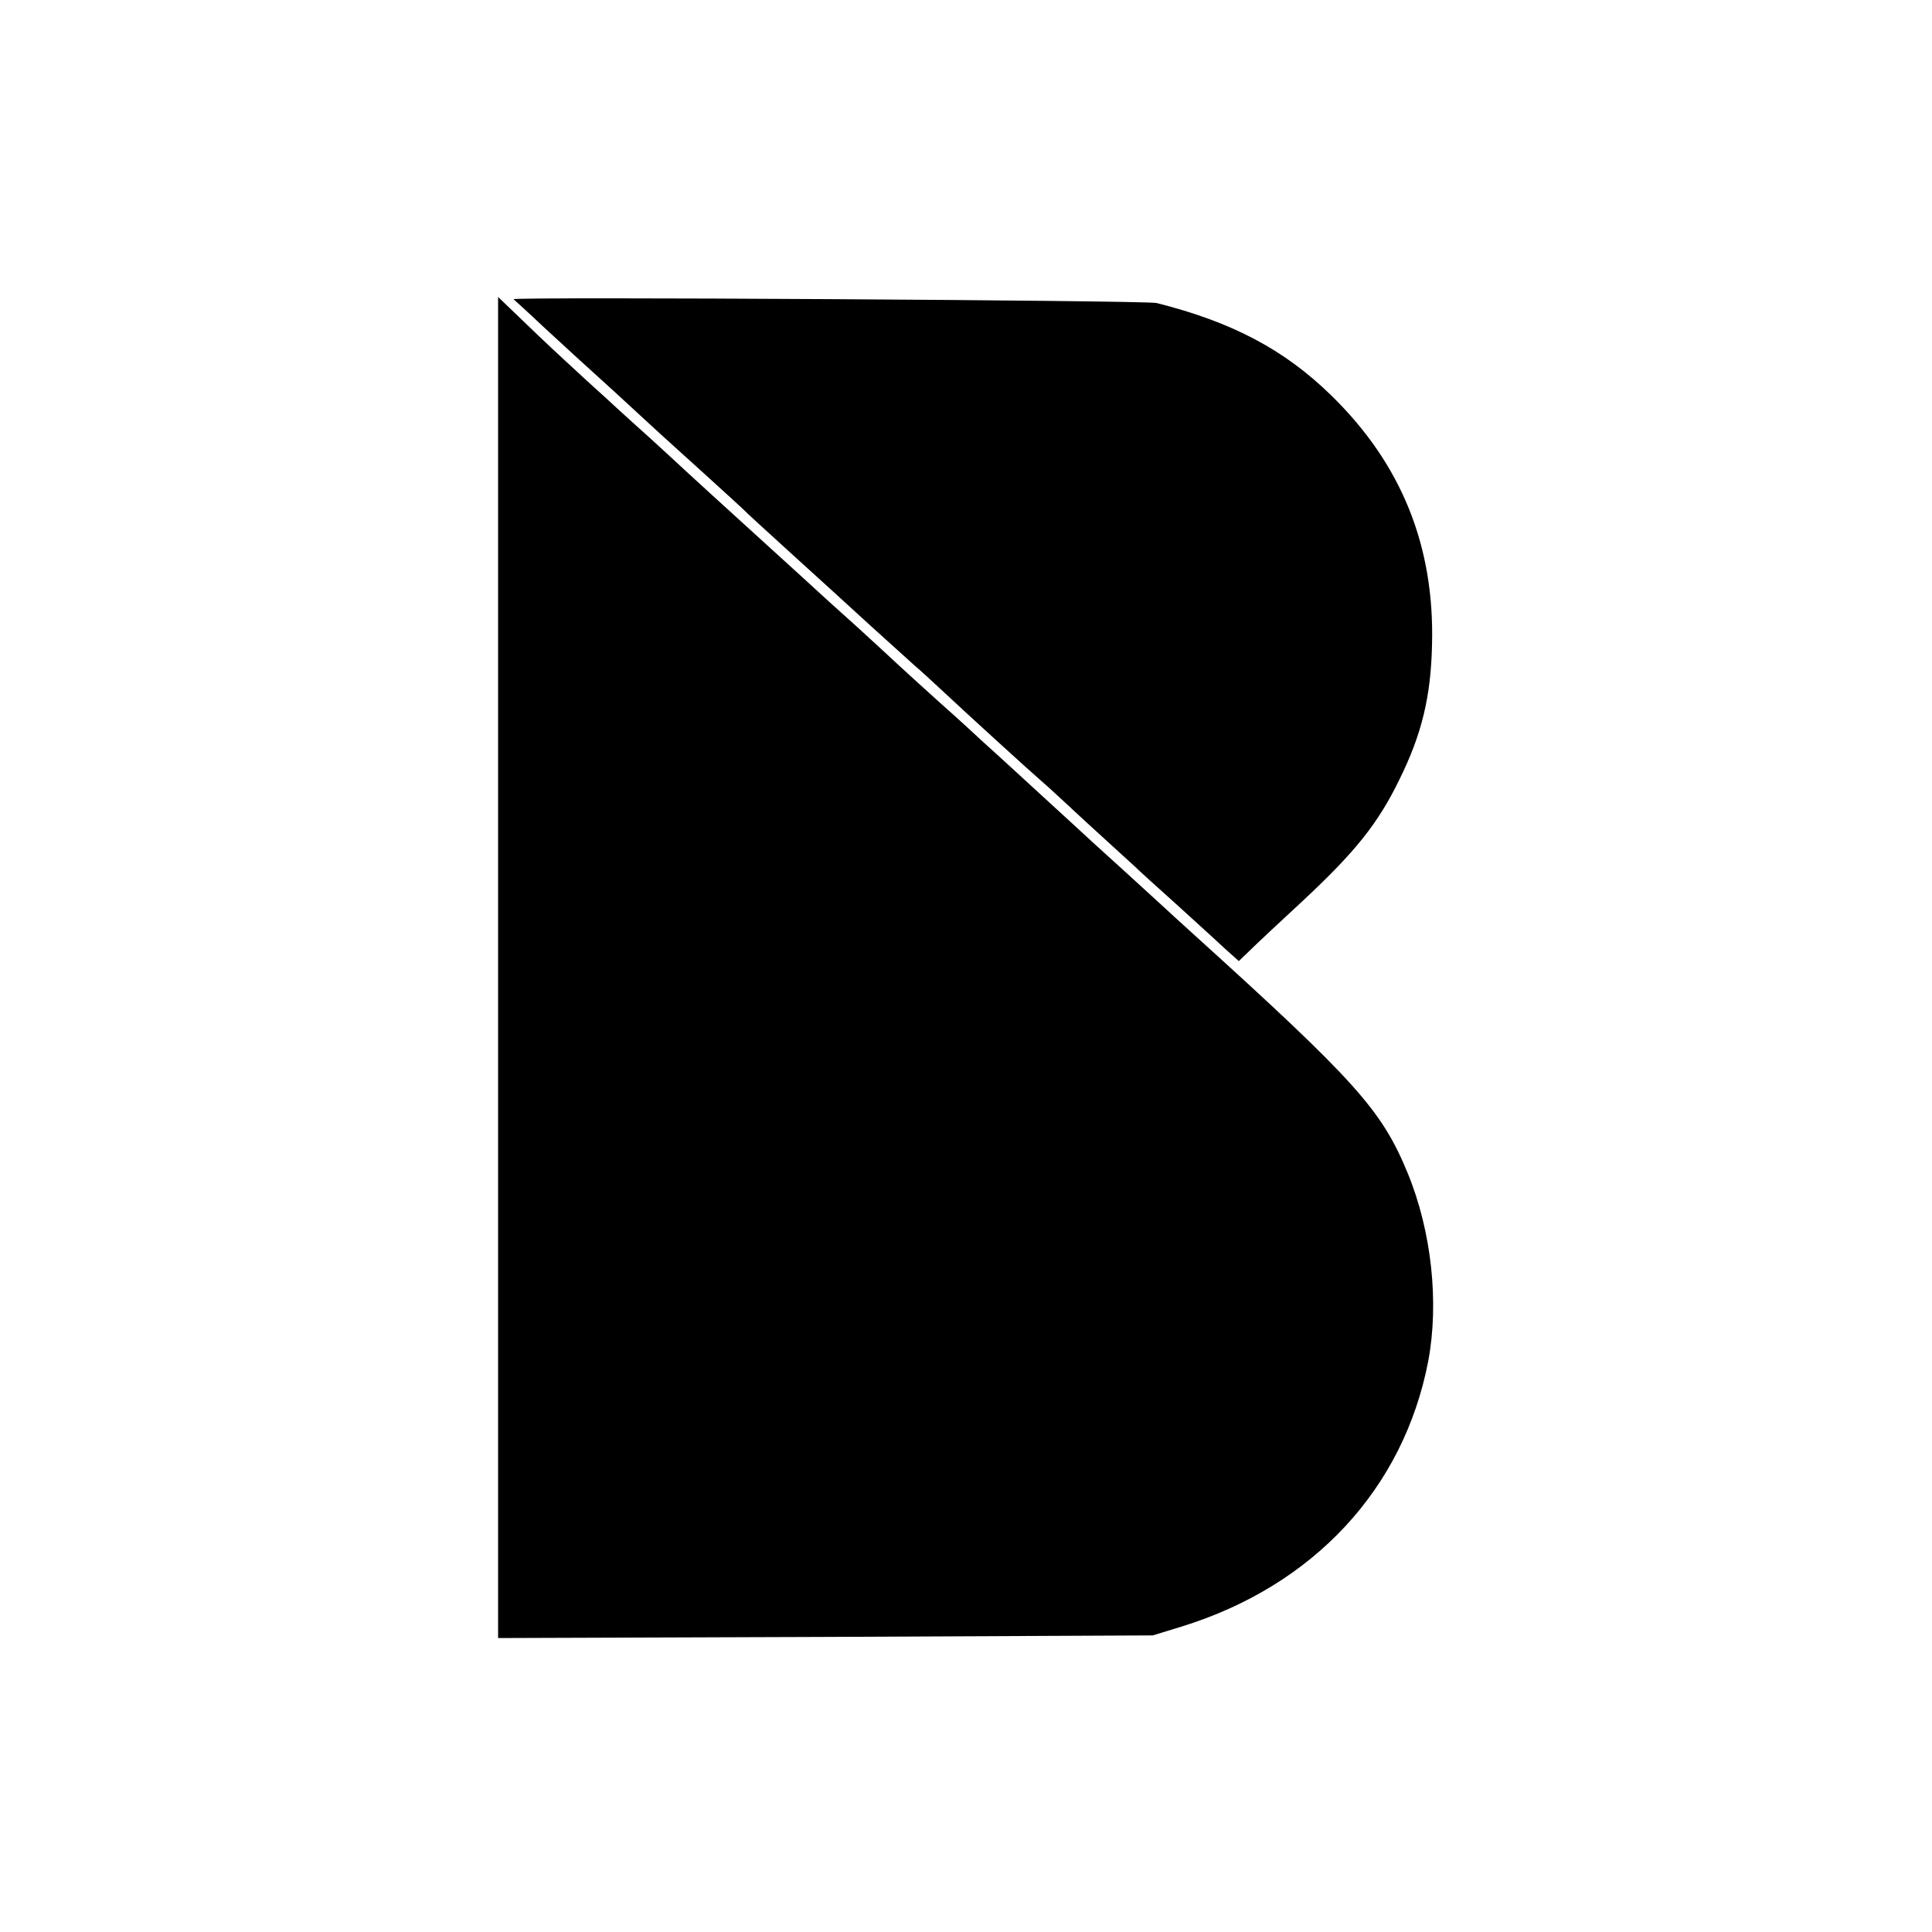
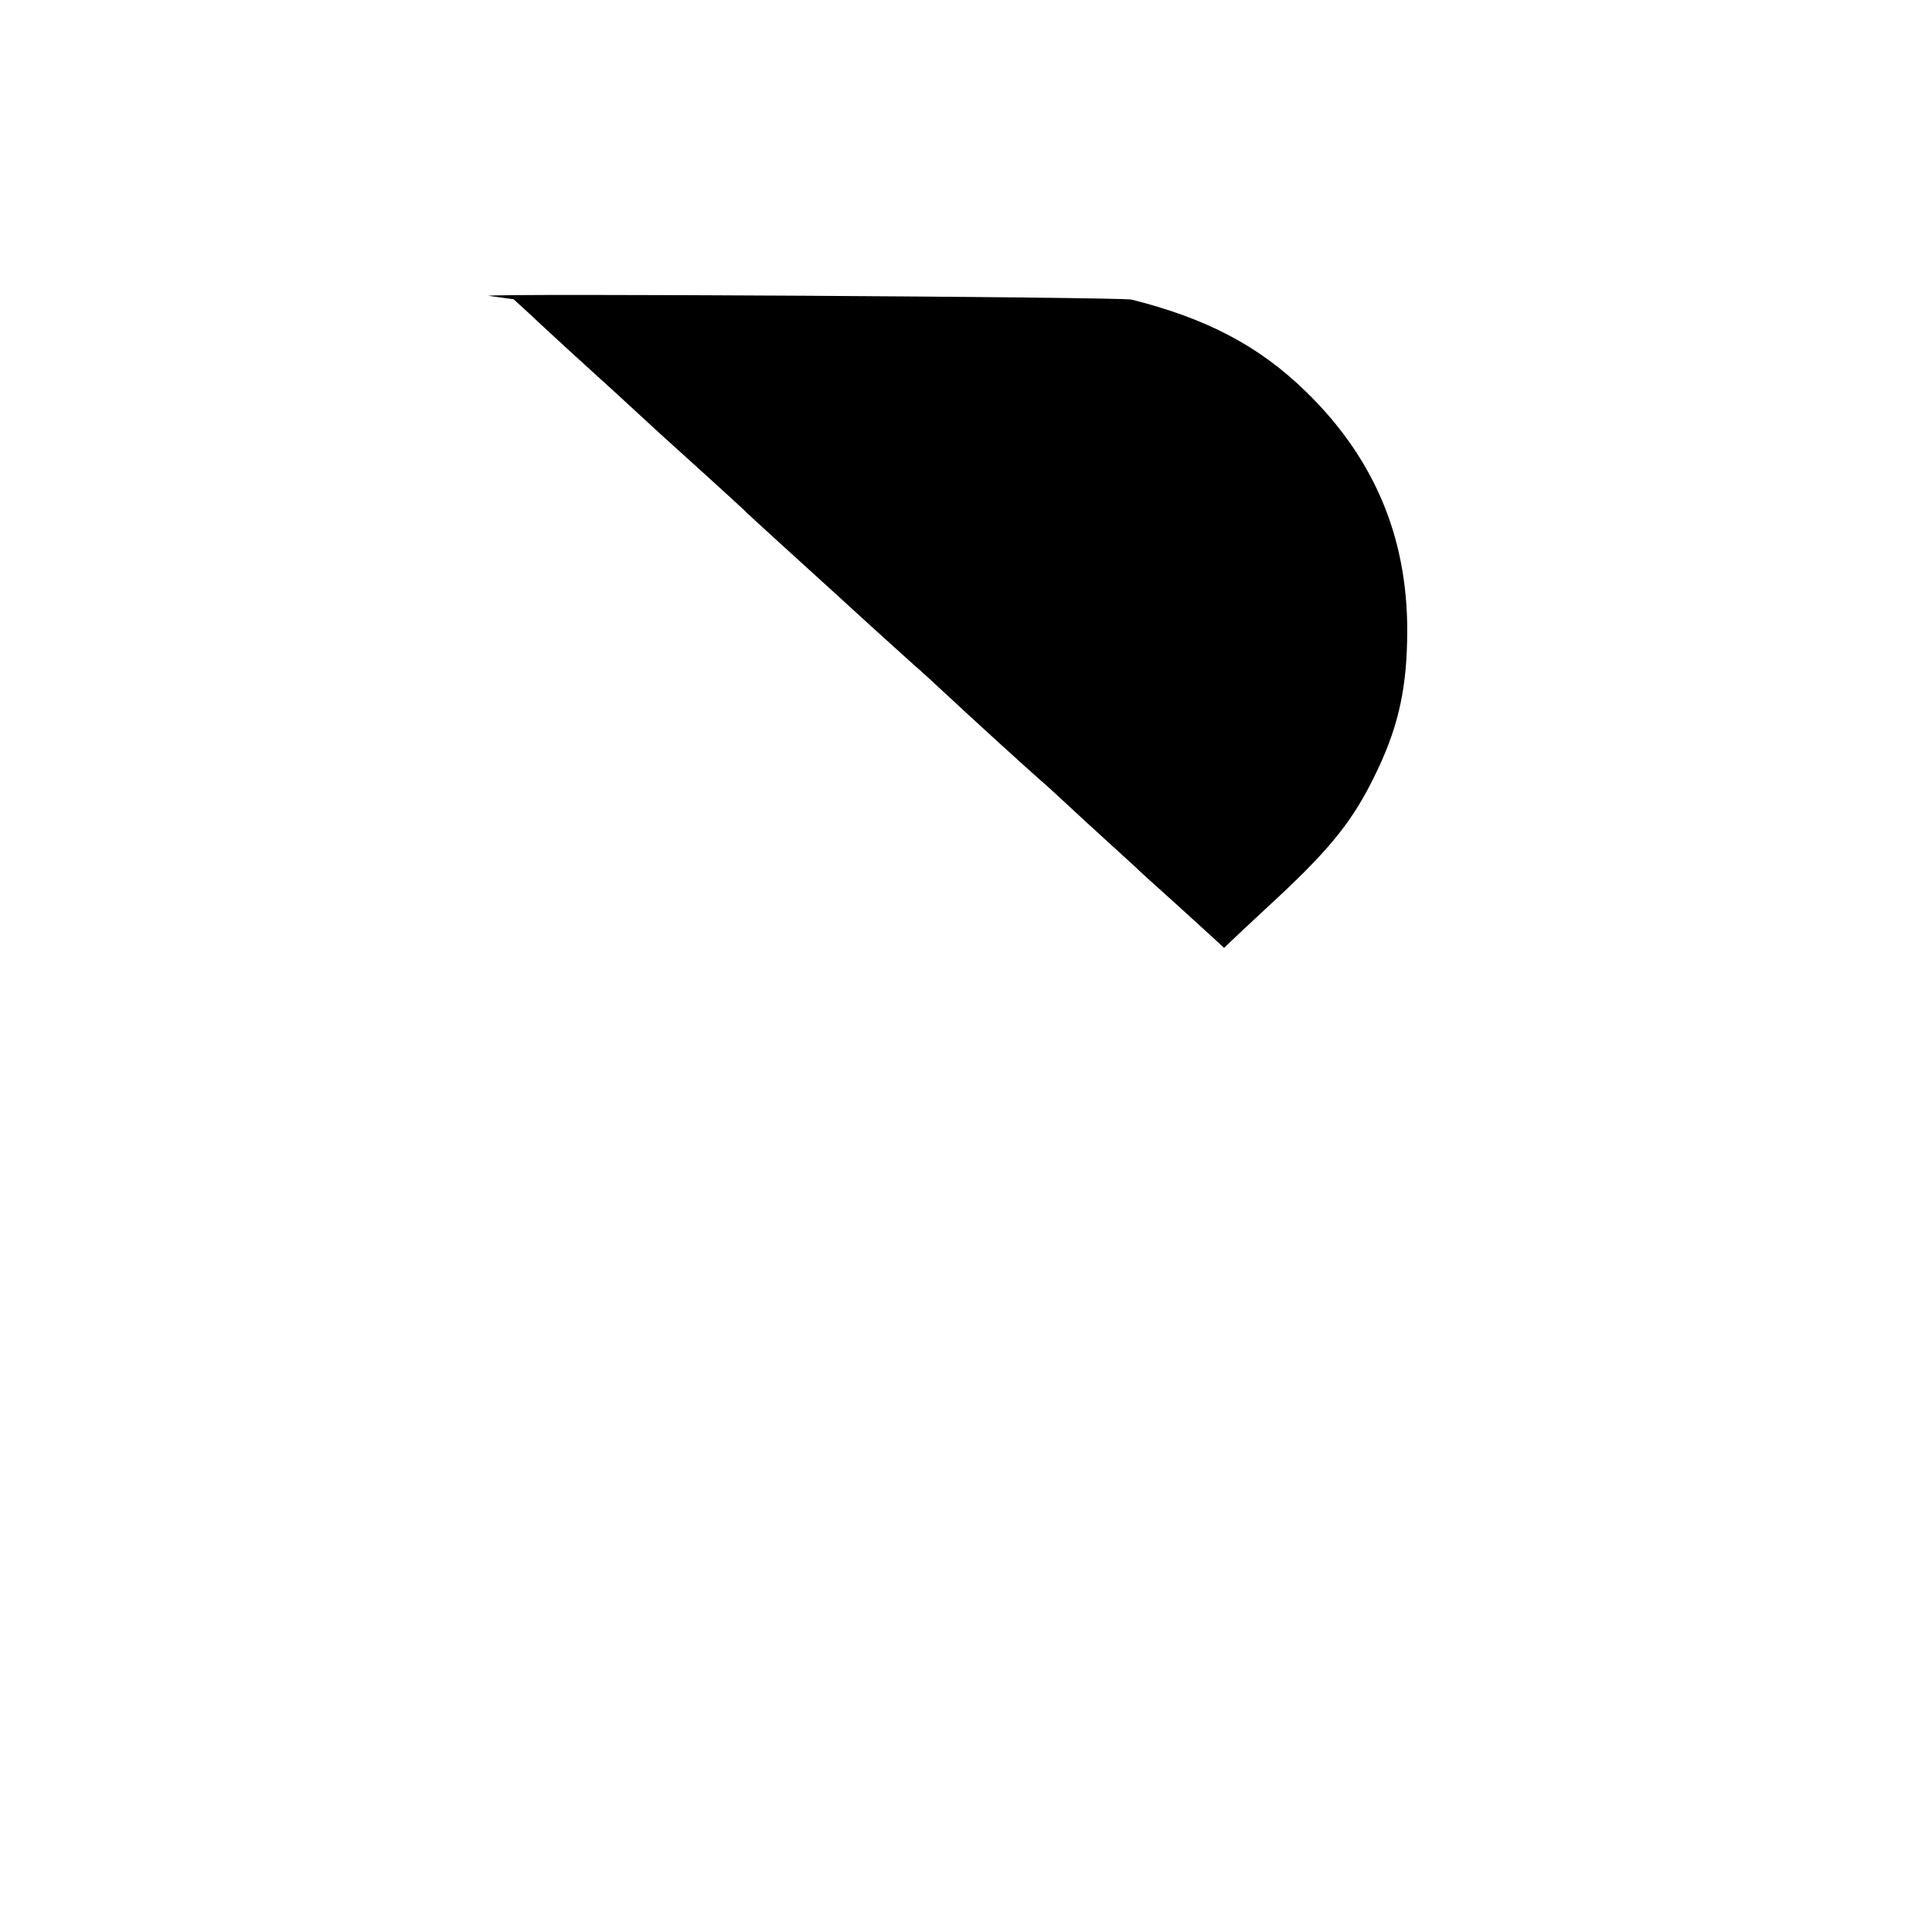
<svg xmlns="http://www.w3.org/2000/svg" version="1.0" width="512pt" height="512pt" viewBox="0 0 512 512" preserveAspectRatio="xMidYMid meet">
  <g transform="translate(0,512) scale(0.1,-0.1)" fill="#000000" stroke="none">
-     <path d="M1320 2556 l0 -1777 868 3 867 4 75 23 c351 108 590 366 655 704 29 155 9 343 -54 497 -69 168 -137 244 -570 636 -30 27 -66 60 -81 74 -15 14 -67 61 -115 105 -49 44 -100 91 -115 105 -15 14 -69 63 -120 110 -51 47 -108 99 -126 115 -18 17 -67 62 -110 100 -43 39 -92 83 -109 99 -16 15 -68 63 -114 105 -47 42 -110 99 -140 127 -217 197 -313 285 -356 325 -27 25 -72 66 -99 90 -27 24 -58 53 -70 64 -12 11 -49 44 -81 74 -33 30 -93 86 -132 124 l-73 70 0 -1777z" />
-     <path d="M1361 4327 c2 -2 38 -34 79 -73 41 -38 124 -114 185 -169 60 -55 116 -107 125 -115 9 -8 61 -55 116 -105 54 -49 101 -92 104 -95 3 -4 59 -55 126 -116 66 -60 162 -147 213 -194 52 -47 103 -93 114 -103 12 -10 46 -41 77 -70 62 -58 233 -214 260 -237 10 -8 64 -58 120 -110 57 -52 114 -104 126 -115 12 -12 62 -57 111 -101 48 -44 106 -96 127 -116 l39 -35 27 26 c14 14 80 76 145 136 137 128 197 203 253 318 60 121 84 221 87 358 7 262 -81 480 -268 662 -124 121 -263 194 -462 244 -29 7 -1714 17 -1704 10z" />
+     <path d="M1361 4327 c2 -2 38 -34 79 -73 41 -38 124 -114 185 -169 60 -55 116 -107 125 -115 9 -8 61 -55 116 -105 54 -49 101 -92 104 -95 3 -4 59 -55 126 -116 66 -60 162 -147 213 -194 52 -47 103 -93 114 -103 12 -10 46 -41 77 -70 62 -58 233 -214 260 -237 10 -8 64 -58 120 -110 57 -52 114 -104 126 -115 12 -12 62 -57 111 -101 48 -44 106 -96 127 -116 c14 14 80 76 145 136 137 128 197 203 253 318 60 121 84 221 87 358 7 262 -81 480 -268 662 -124 121 -263 194 -462 244 -29 7 -1714 17 -1704 10z" />
  </g>
</svg>